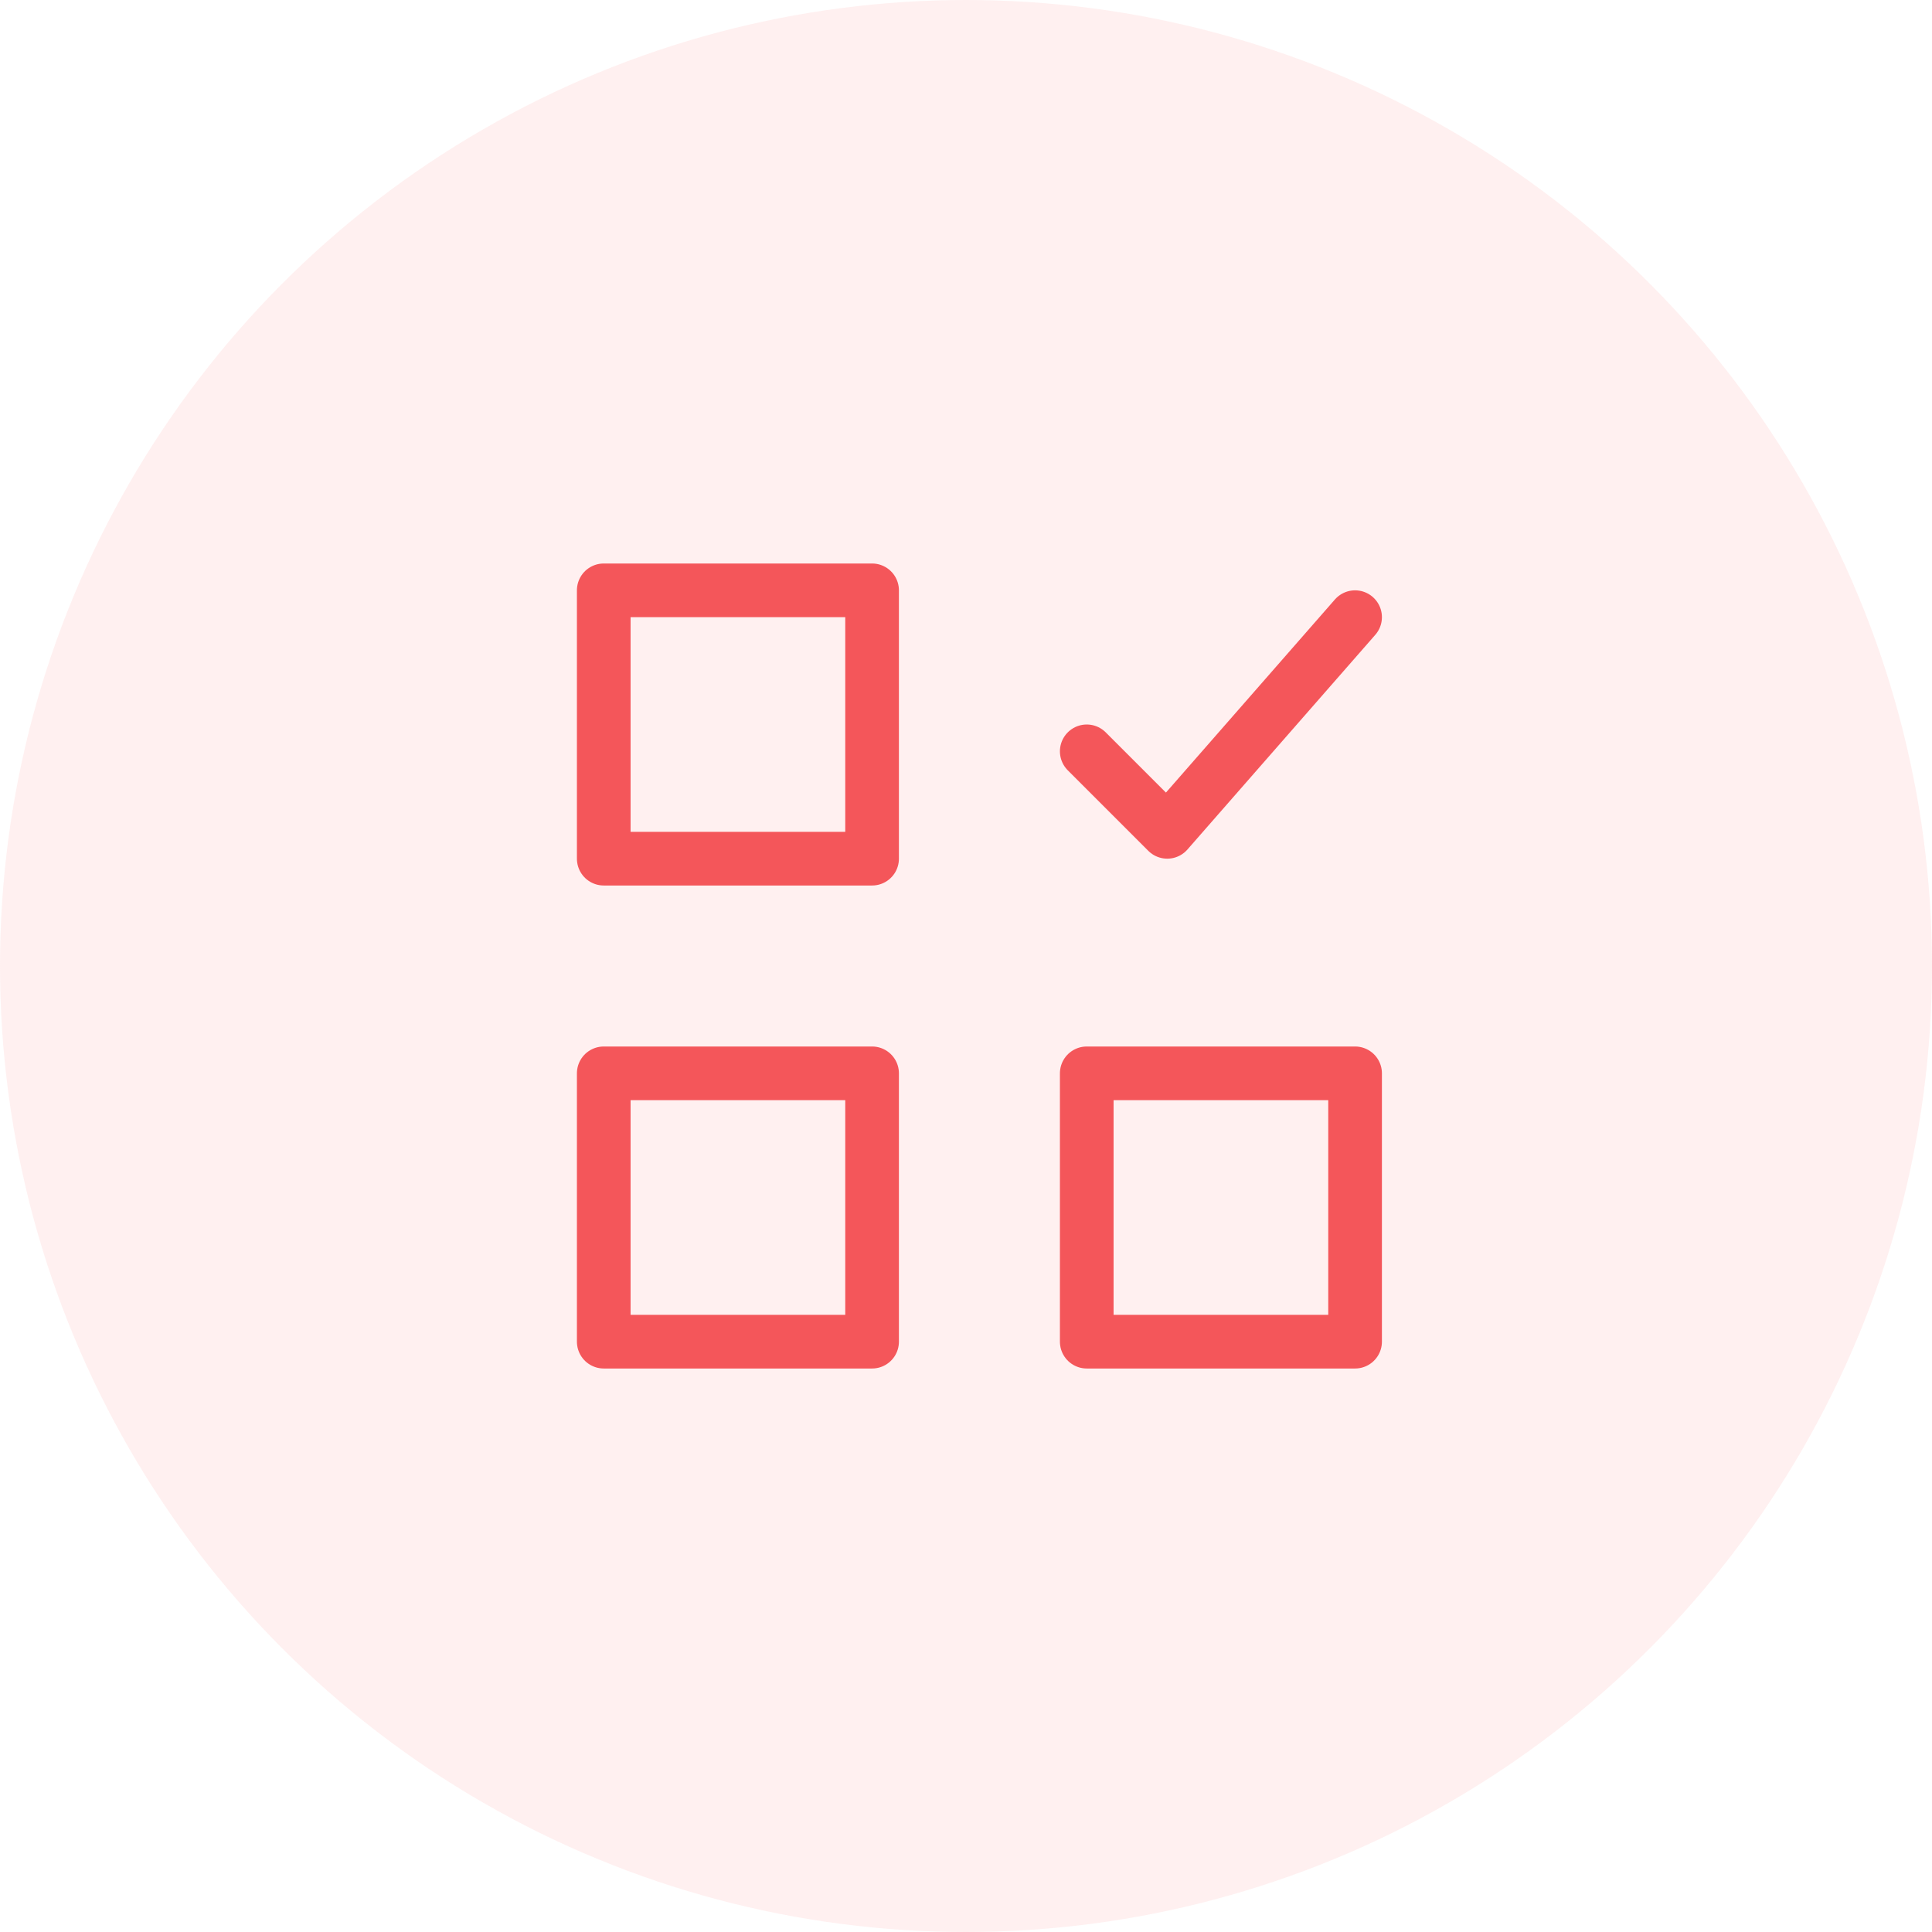
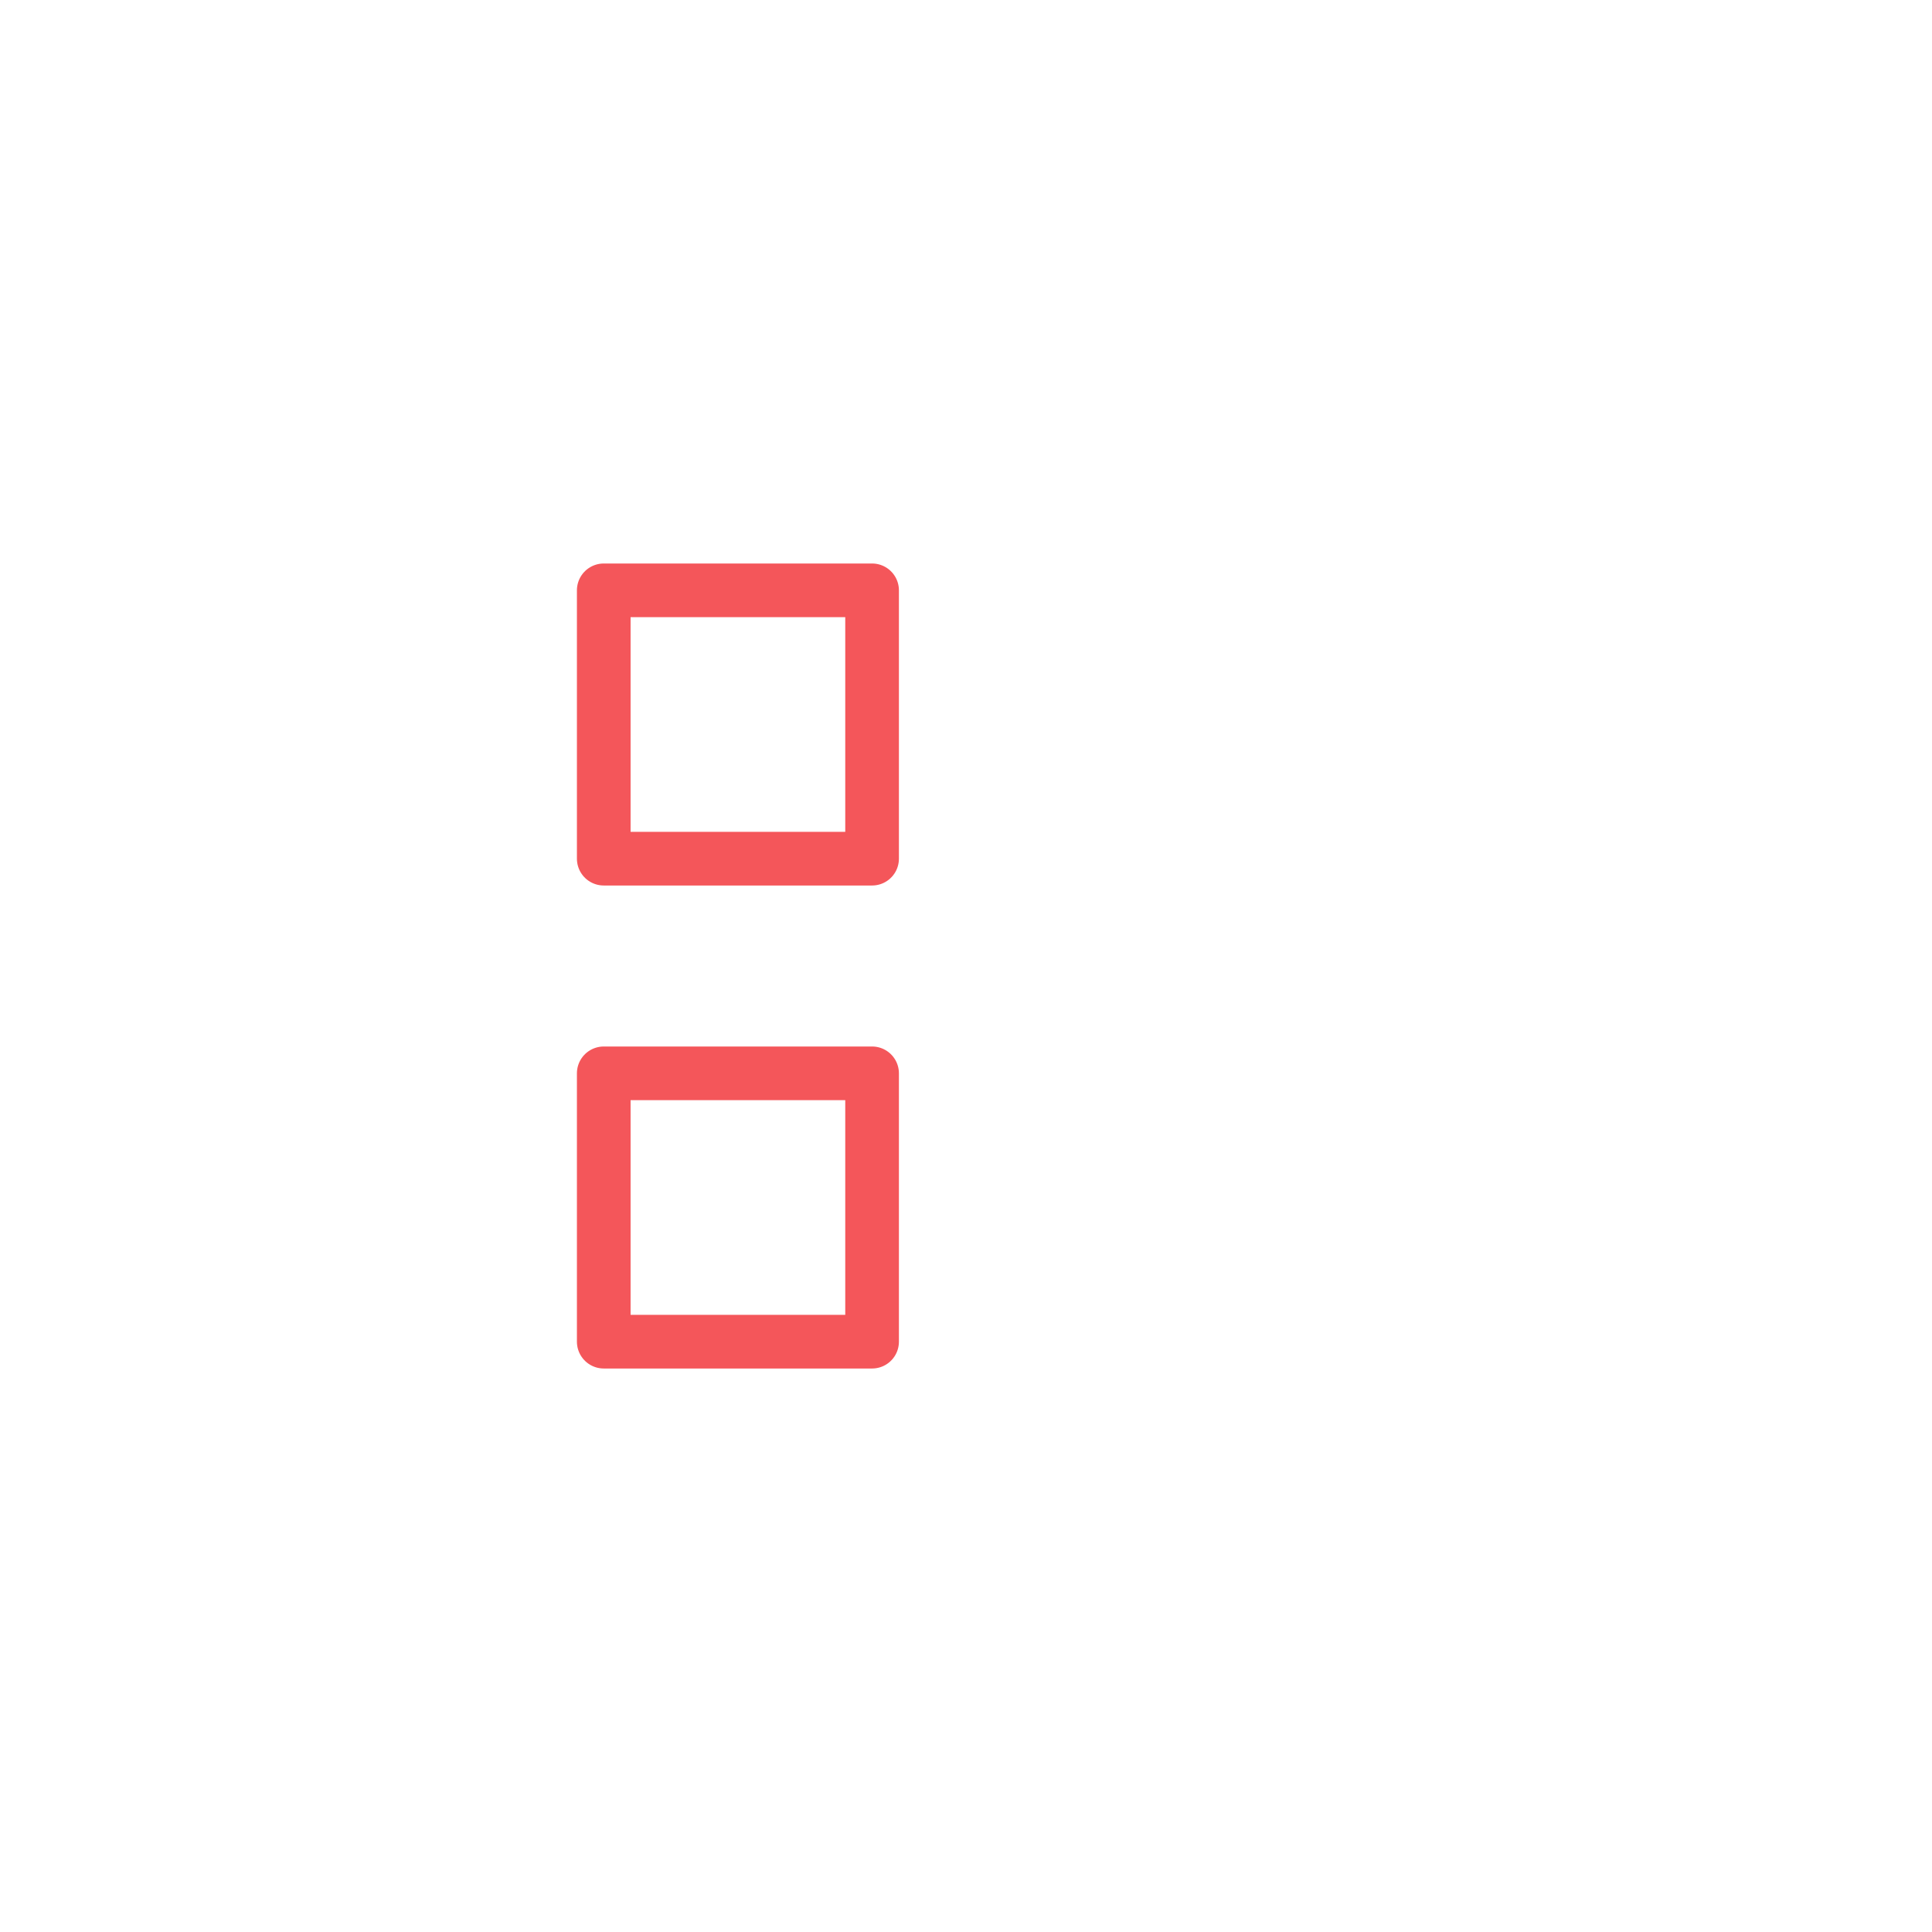
<svg xmlns="http://www.w3.org/2000/svg" width="72" height="72" viewBox="0 0 72 72">
  <g id="Group_4603" data-name="Group 4603" transform="translate(-1067.656 -1896)">
-     <circle id="Ellipse_158" data-name="Ellipse 158" cx="36" cy="36" r="36" transform="translate(1067.656 1896)" fill="rgba(255,180,182,0.2)" />
    <g id="questionnaire" transform="translate(1088.156 1916)">
      <rect id="Rectangle_2417" data-name="Rectangle 2417" width="10" height="10" transform="translate(2 2)" fill="none" stroke="#f4565a" stroke-linecap="round" stroke-linejoin="round" stroke-miterlimit="10" stroke-width="2" />
-       <rect id="Rectangle_2418" data-name="Rectangle 2418" width="10" height="10" transform="translate(20 20)" fill="none" stroke="#f4565a" stroke-linecap="round" stroke-linejoin="round" stroke-miterlimit="10" stroke-width="2" />
      <rect id="Rectangle_2419" data-name="Rectangle 2419" width="10" height="10" transform="translate(2 20)" fill="none" stroke="#f4565a" stroke-linecap="round" stroke-linejoin="round" stroke-miterlimit="10" stroke-width="2" />
-       <path id="Path_14367" data-name="Path 14367" d="M20,8l3,3,7-8" fill="none" stroke="#f4565a" stroke-linecap="round" stroke-linejoin="round" stroke-miterlimit="10" stroke-width="2" />
    </g>
  </g>
</svg>